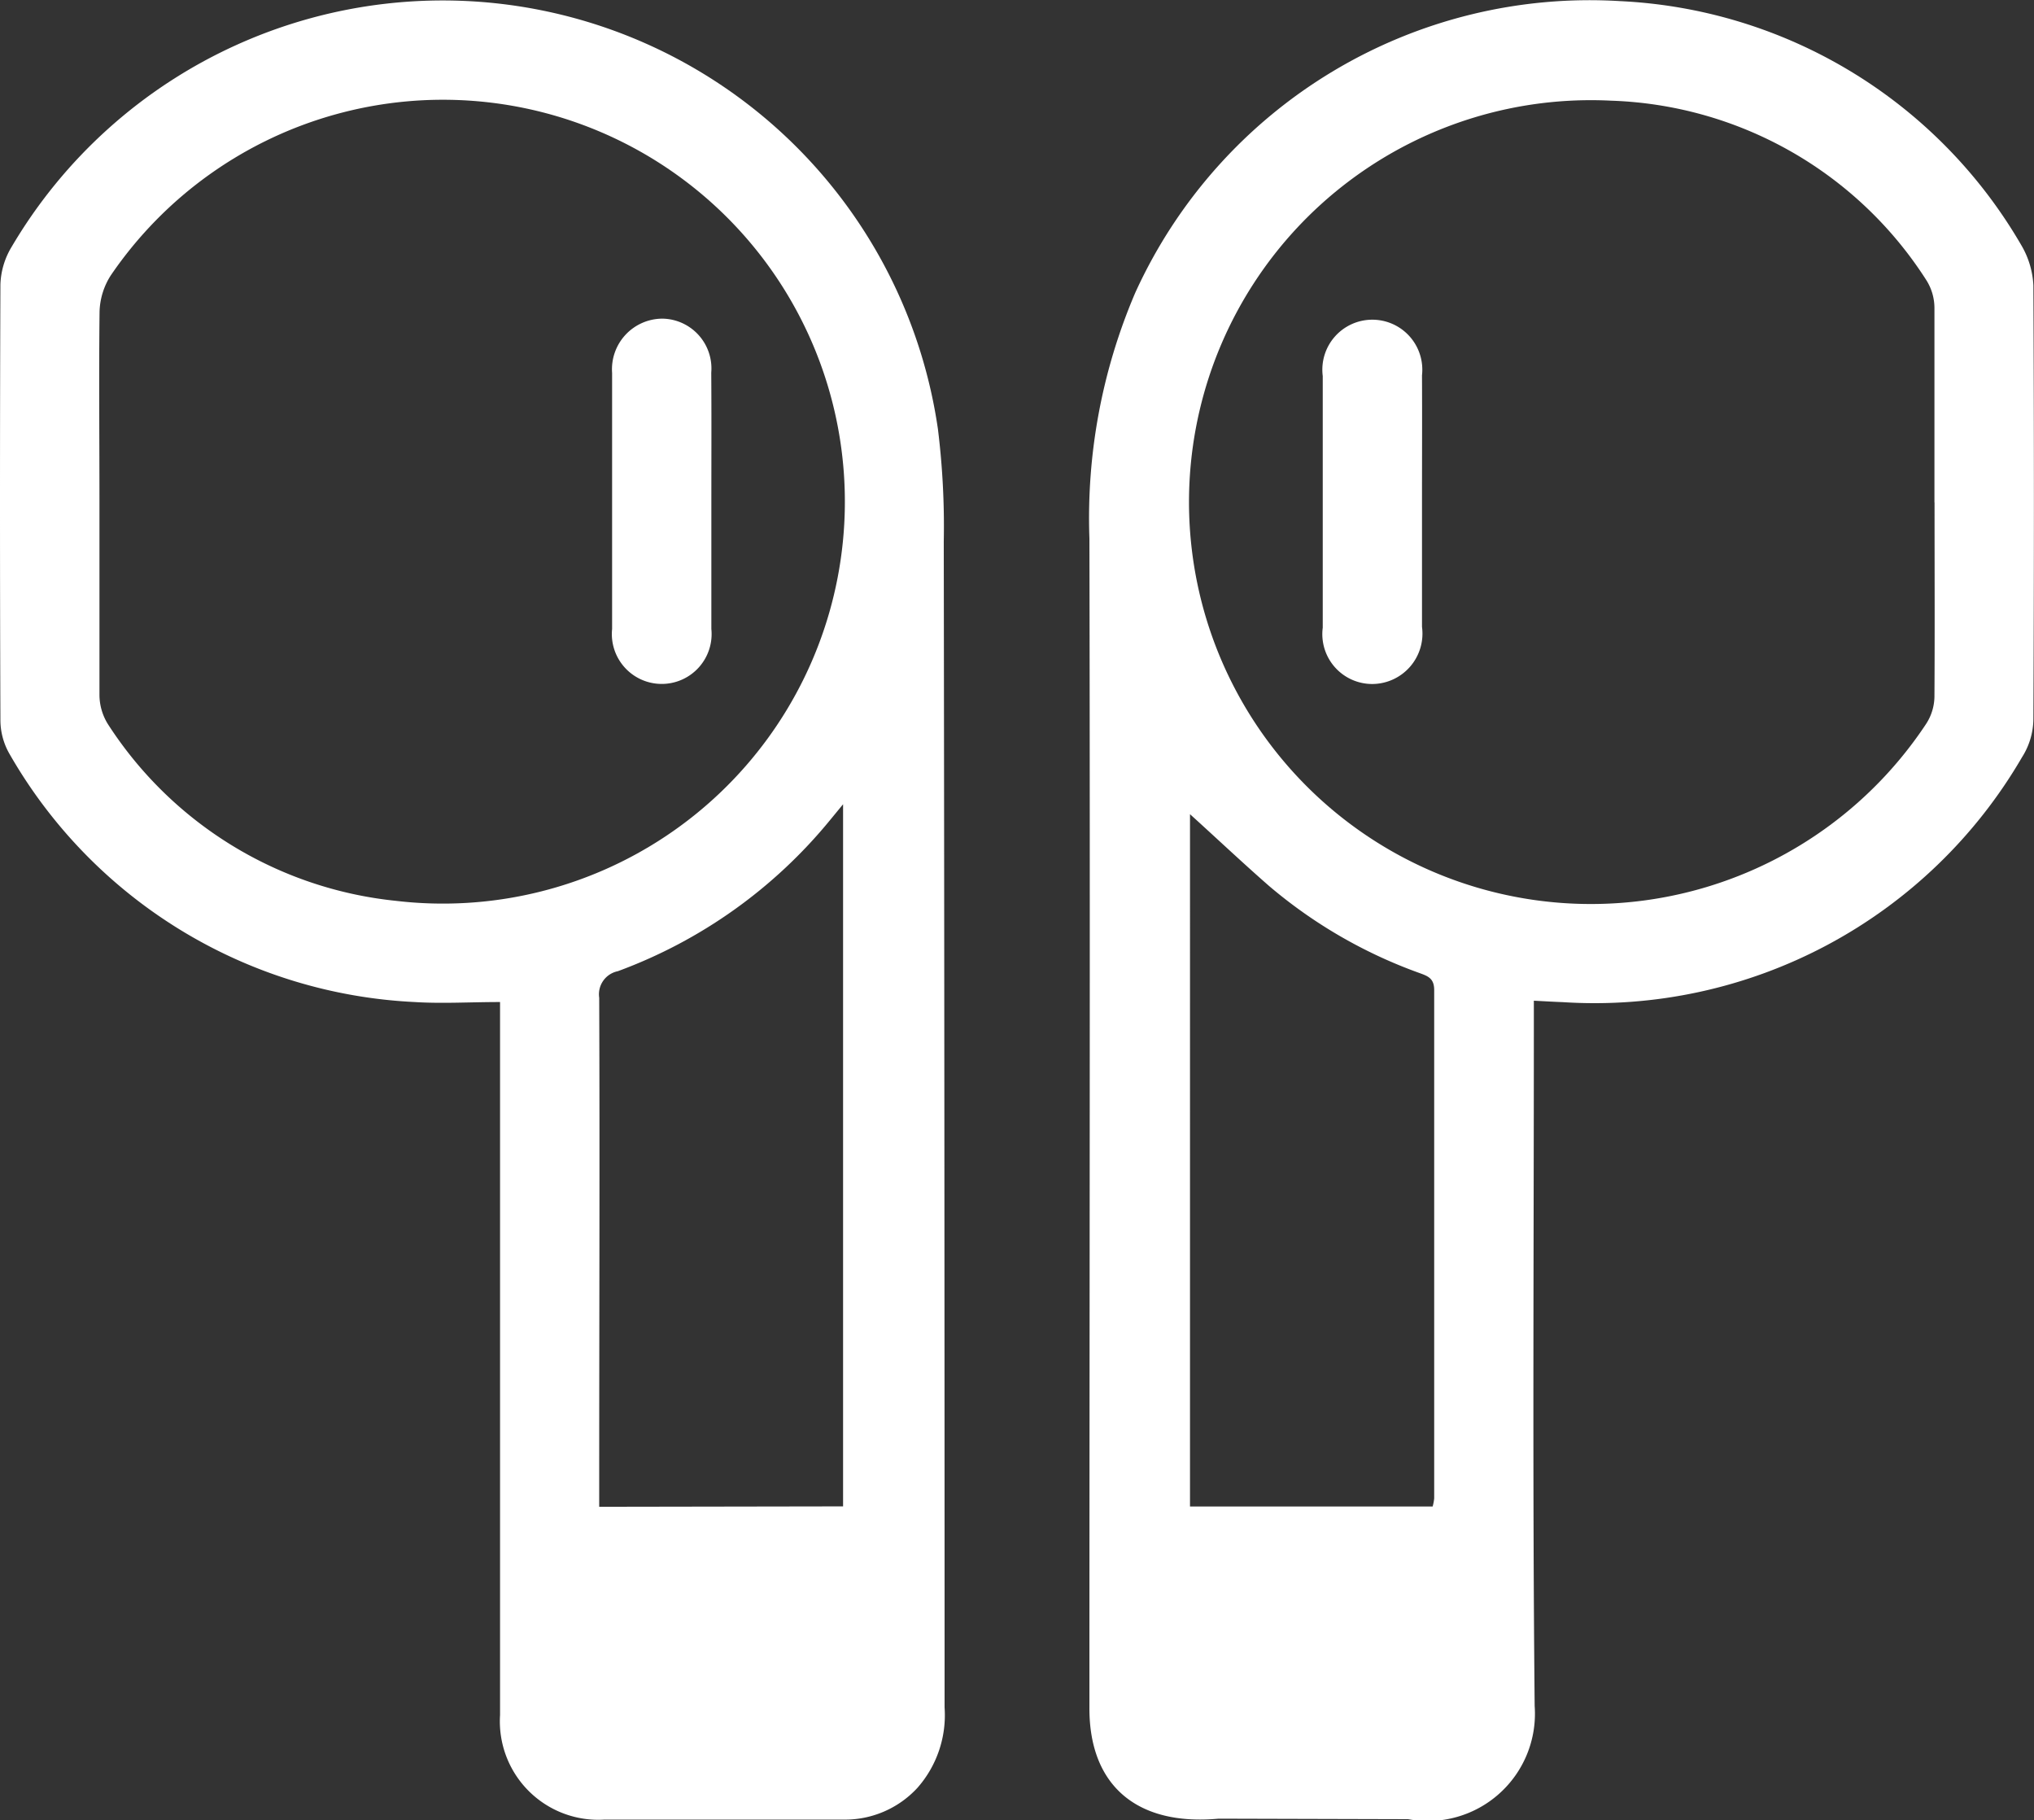
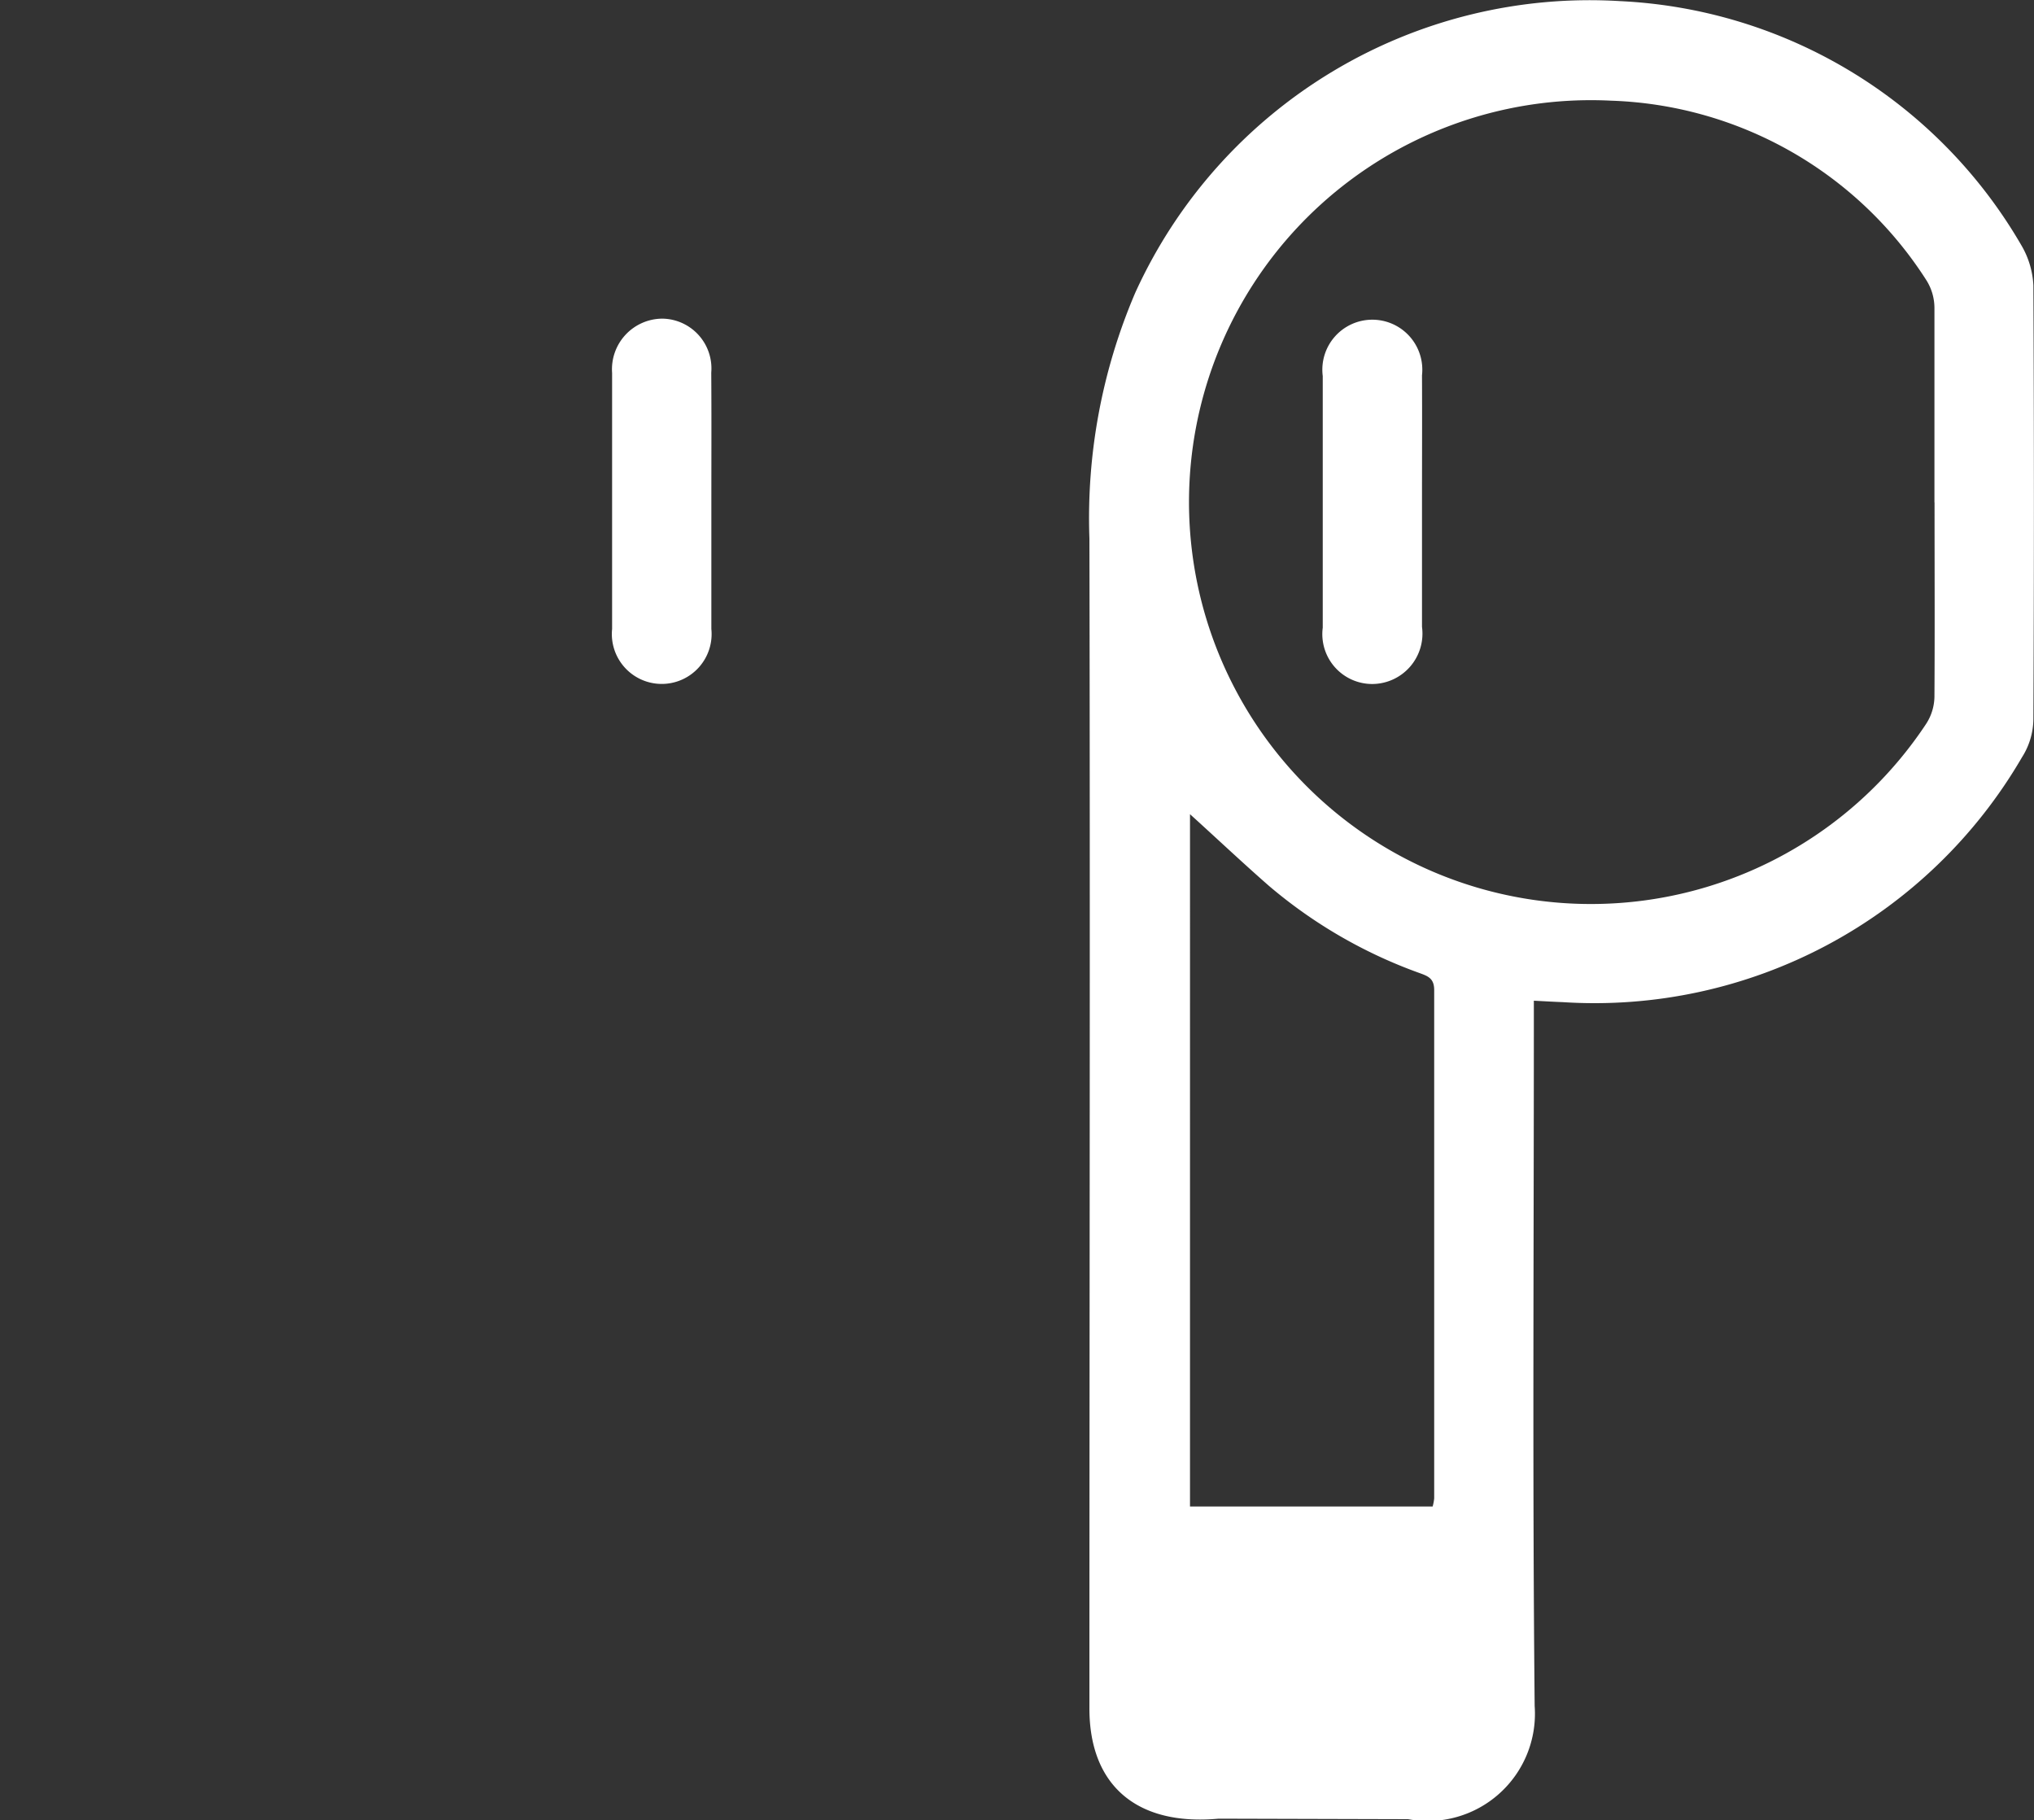
<svg xmlns="http://www.w3.org/2000/svg" width="19.858" height="17.772" viewBox="0 0 19.858 17.772">
  <rect x="0" y="0" width="19.858" height="17.772" fill="#333333" stroke="none" />
  <g id="airpods" transform="translate(0)">
    <g id="Group_1458" data-name="Group 1458" transform="translate(0 0)">
-       <path id="Path_2260" data-name="Path 2260" d="M839.282,41.22c-.294,0-.566.017-.834,0a4.824,4.824,0,0,1-3.959-2.429.664.664,0,0,1-.085-.33q-.008-2.123,0-4.246a.754.754,0,0,1,.106-.362,4.885,4.885,0,0,1,9.047,1.773,7.722,7.722,0,0,1,.057,1.1q.008,5.691.008,11.382a1.072,1.072,0,0,1-.266.785.962.962,0,0,1-.727.309c-.776,0-1.551,0-2.327,0a.961.961,0,0,1-1.02-1.02q0-3.354,0-6.709Zm-3.911-4.9c0,.633,0,1.266,0,1.9a.544.544,0,0,0,.082.286,3.806,3.806,0,0,0,2.812,1.726,3.924,3.924,0,1,0-2.783-6.107.69.69,0,0,0-.11.354C835.365,35.093,835.371,35.707,835.371,36.321Zm7.26,9.824V39.289l-.125.152a4.835,4.835,0,0,1-2.074,1.478.23.23,0,0,0-.182.259c.006,1.59,0,3.18,0,4.77v.2Z" transform="translate(-834.4 -31.437)" fill="#fff" />
      <path id="Path_2261" data-name="Path 2261" d="M975.869,41.252v.255c0,2.211-.014,4.421.008,6.631a1.047,1.047,0,0,1-1.236,1.105l-1.85-.005c-.8.073-1.262-.326-1.261-1.078,0-3.807.008-7.614,0-11.421a5.59,5.59,0,0,1,.448-2.4,4.874,4.874,0,0,1,4.734-2.846,4.79,4.79,0,0,1,3.926,2.4.855.855,0,0,1,.108.375q.01,2.117,0,4.234a.705.705,0,0,1-.111.373,4.827,4.827,0,0,1-4.484,2.391C976.067,41.263,975.984,41.258,975.869,41.252Zm3.911-4.865c0-.633,0-1.266,0-1.9a.509.509,0,0,0-.078-.268,3.8,3.8,0,0,0-3.078-1.754,3.924,3.924,0,1,0,3.073,6.087.5.5,0,0,0,.083-.266C979.784,37.653,979.781,37.02,979.781,36.387Zm-7.268,3.045V46.19h2.369a.464.464,0,0,0,.015-.079q0-2.482,0-4.964c0-.115-.064-.136-.146-.166a4.735,4.735,0,0,1-1.467-.85C973.019,39.9,972.762,39.657,972.513,39.432Z" transform="translate(-960.894 -31.482)" fill="#fff" />
      <path id="Path_2262" data-name="Path 2262" d="M912.39,73.425c0,.413,0,.825,0,1.238a.487.487,0,1,1-.969,0q0-1.248,0-2.5a.494.494,0,0,1,.493-.53.486.486,0,0,1,.475.527C912.392,72.586,912.39,73.006,912.39,73.425Z" transform="translate(-905.445 -68.522)" fill="#fff" />
      <path id="Path_2263" data-name="Path 2263" d="M1001.847,73.419c0,.406,0,.813,0,1.219a.492.492,0,0,1-.482.558.487.487,0,0,1-.487-.55q0-1.229,0-2.457a.488.488,0,1,1,.969-.007C1001.849,72.593,1001.847,73.006,1001.847,73.419Z" transform="translate(-987.964 -68.518)" fill="#fff" />
    </g>
  </g>
</svg>